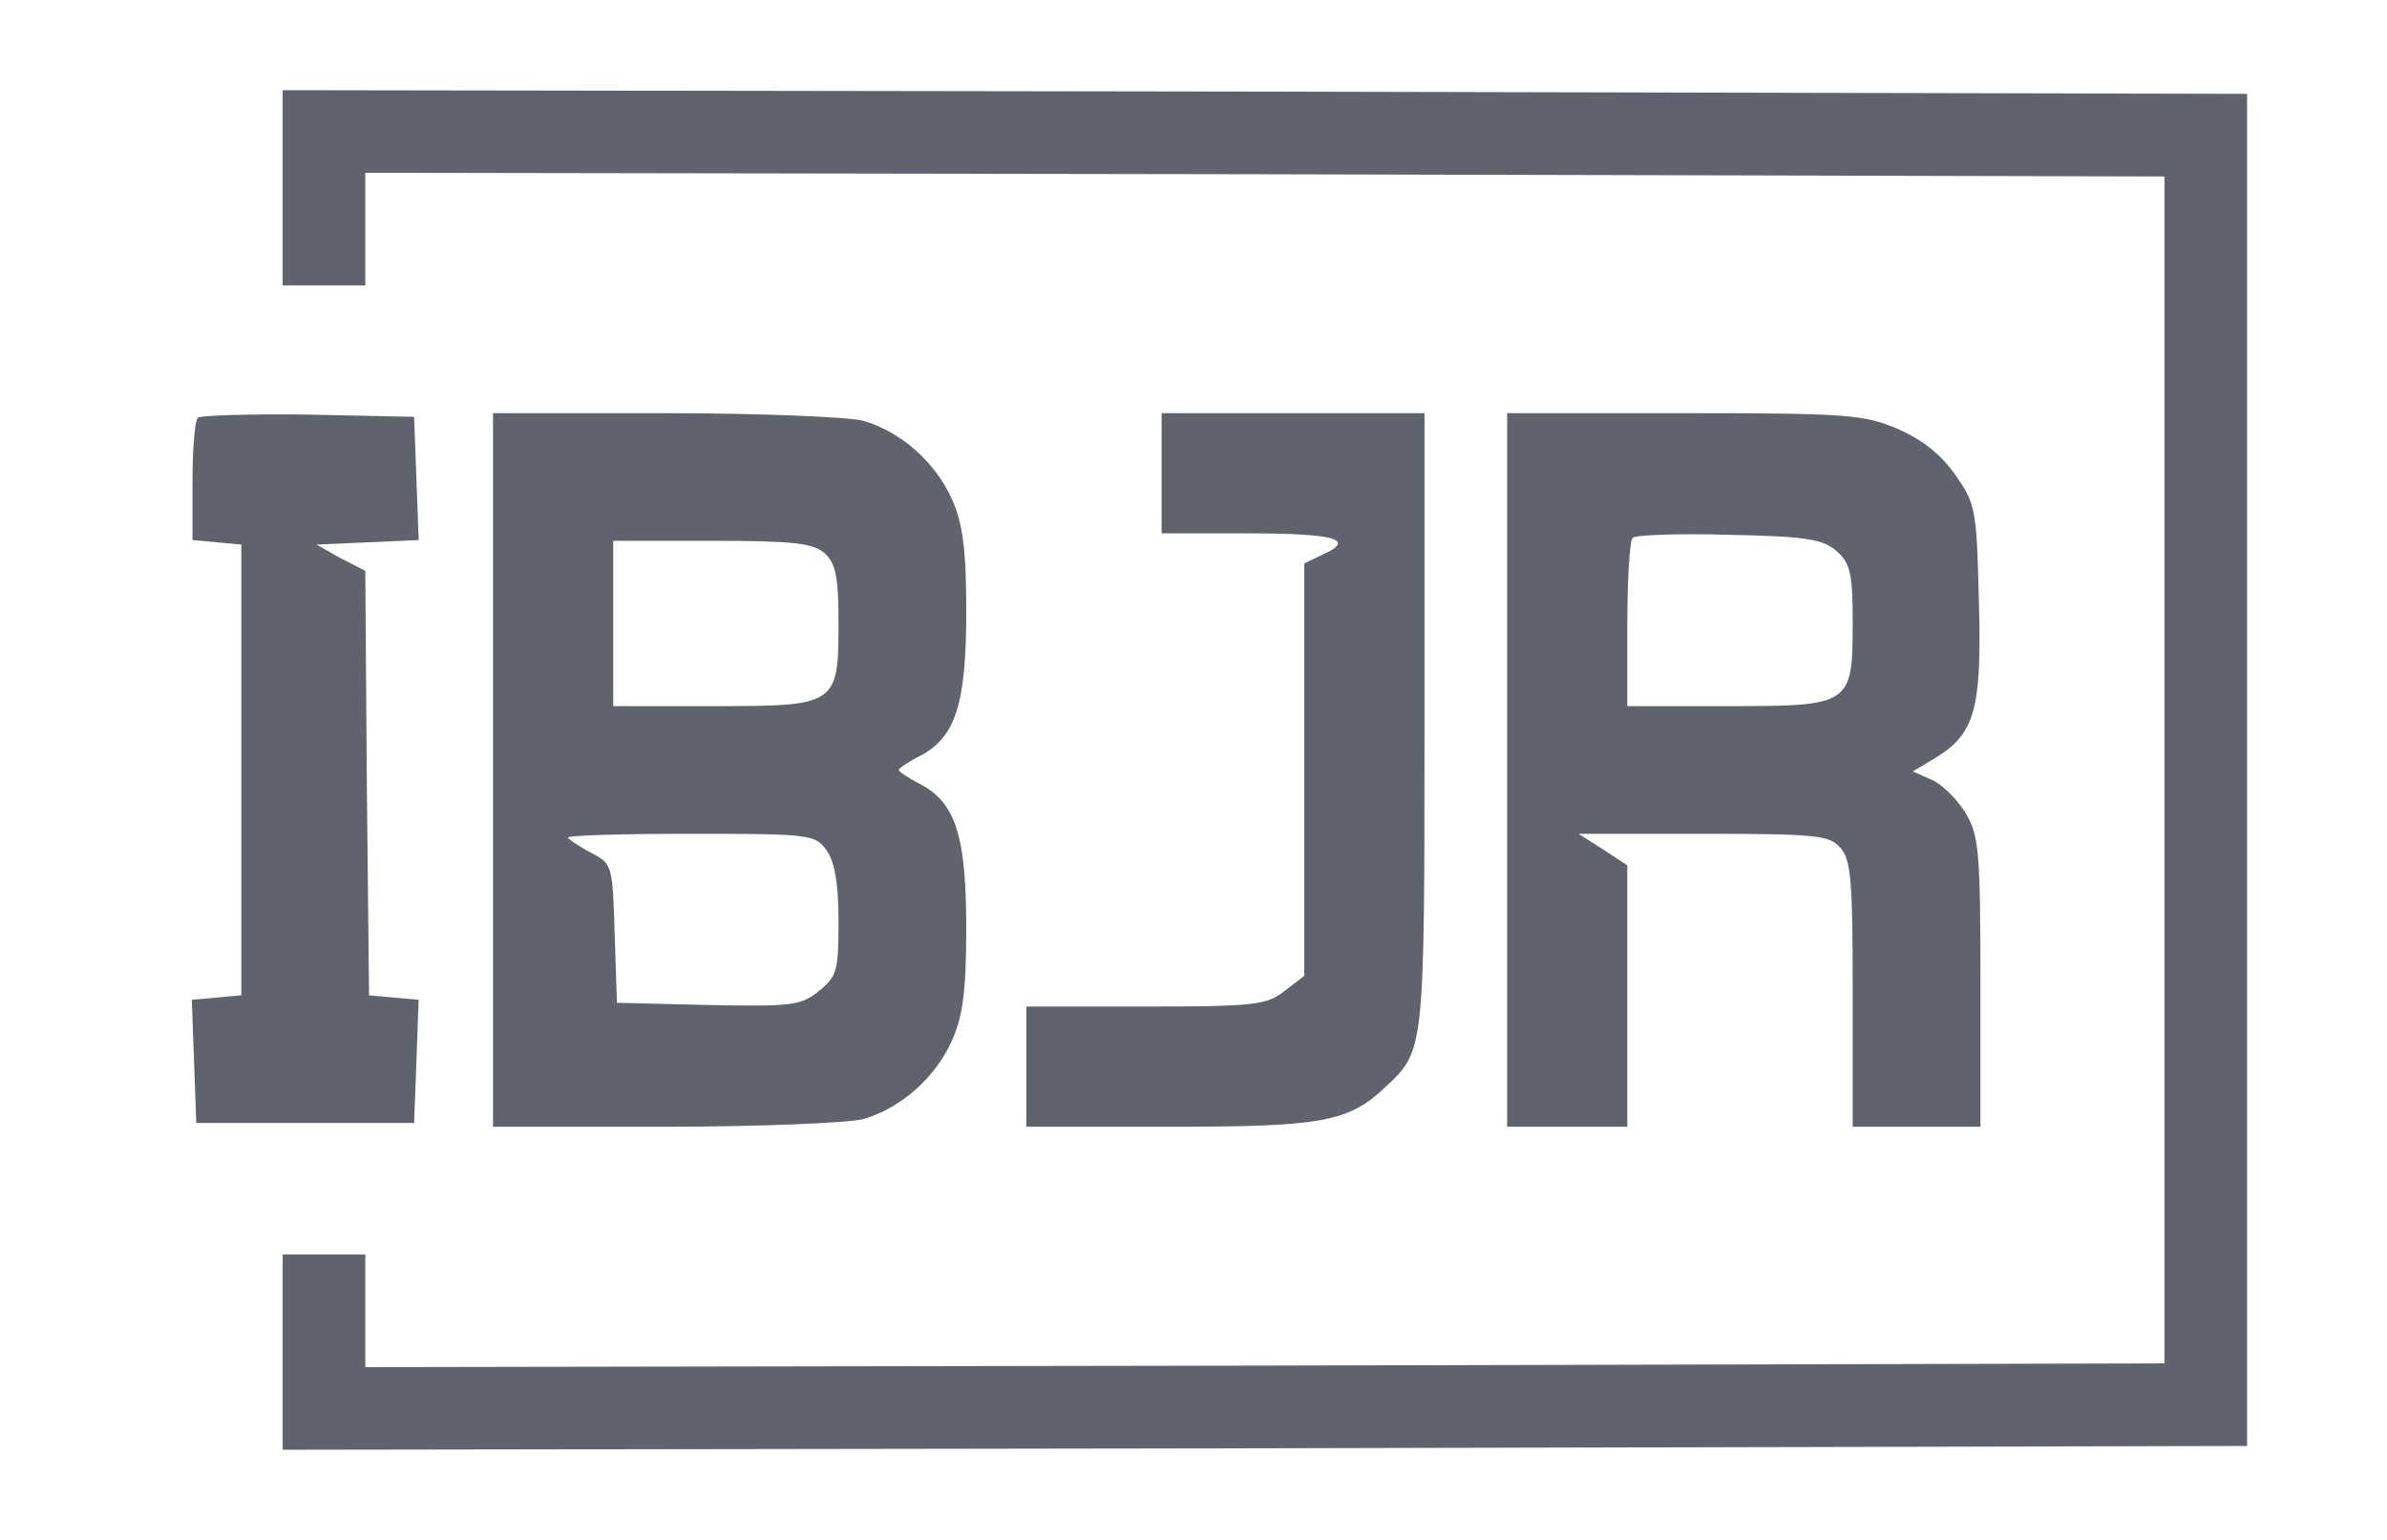
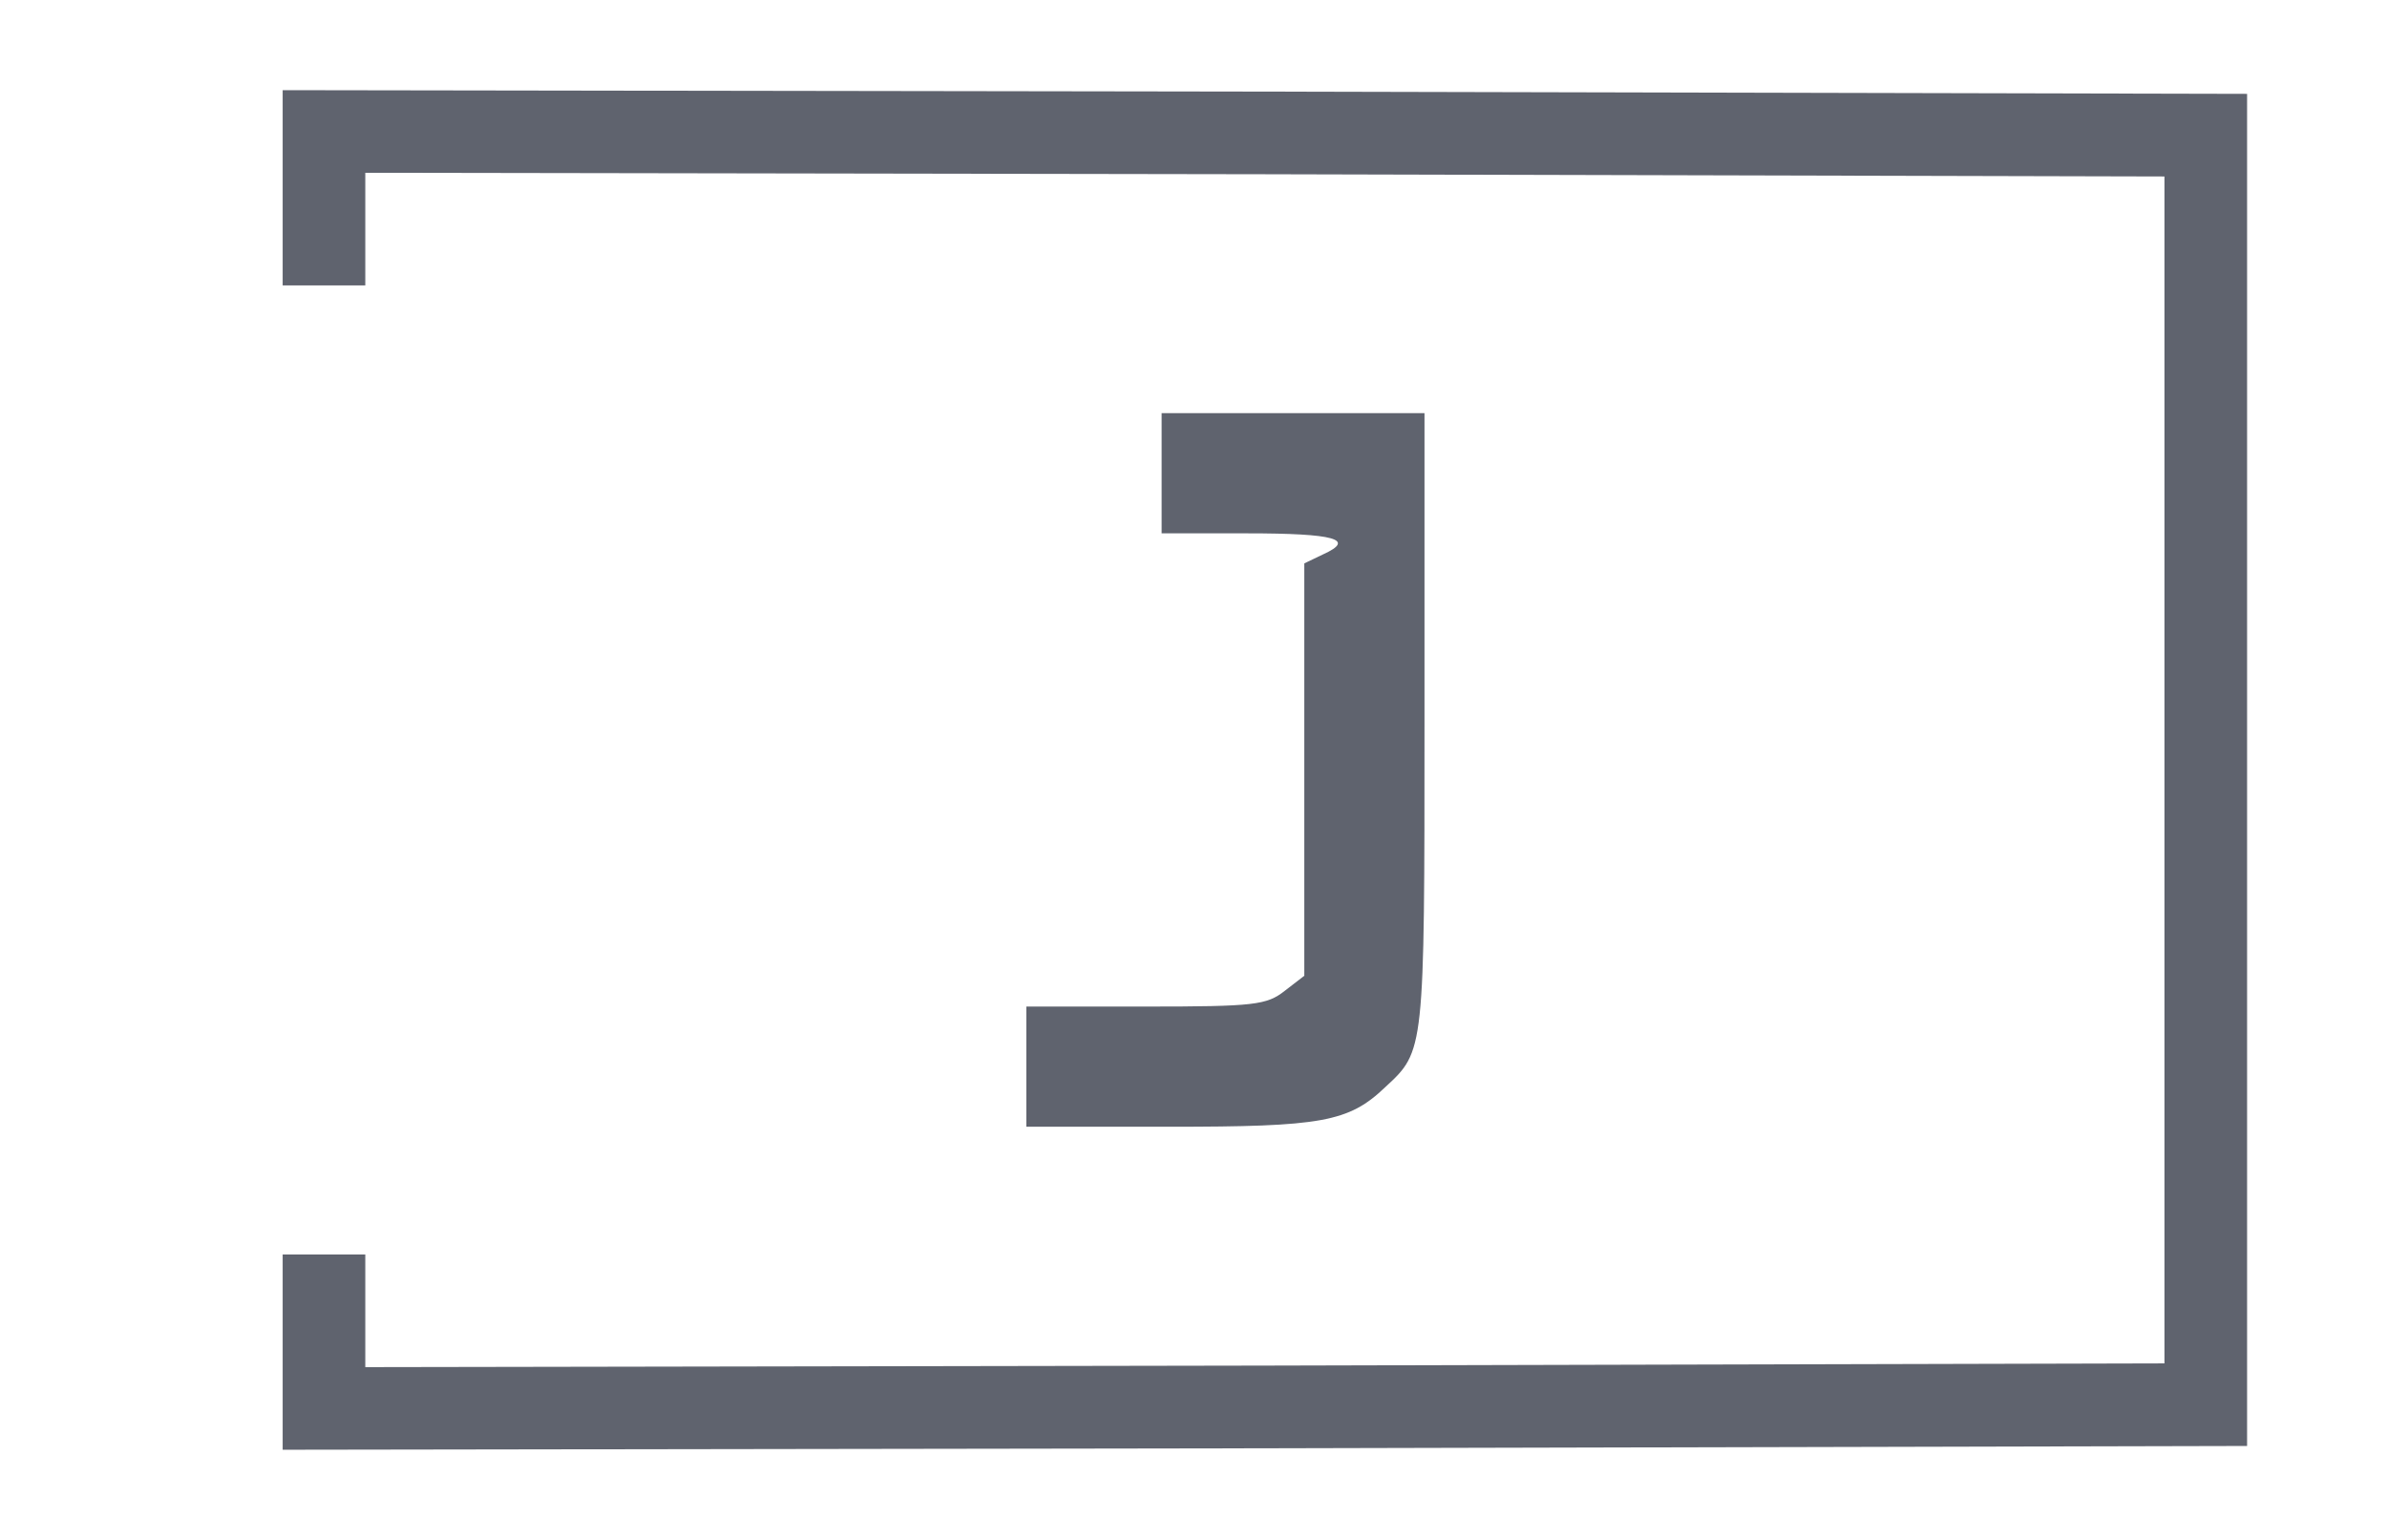
<svg xmlns="http://www.w3.org/2000/svg" width="31" height="20" viewBox="0 0 31 20" fill="none">
  <path d="M3.671 2.439V3.707H4.208H4.744V2.975V2.244L16.432 2.263L28.11 2.292V10V17.707L16.432 17.736L4.744 17.756V17.024V16.293H4.208H3.671V17.561V18.829L16.432 18.81L29.183 18.78V10V1.219L16.432 1.19L3.671 1.171V2.439Z" fill="#5F636E" />
-   <path d="M2.569 5.424C2.53 5.463 2.5 5.834 2.5 6.254V7.014L2.822 7.044L3.134 7.073V10V12.927L2.812 12.956L2.491 12.985L2.52 13.785L2.549 14.585H3.964H5.378L5.408 13.785L5.437 12.985L5.115 12.956L4.793 12.927L4.764 10.175L4.744 7.414L4.422 7.249L4.11 7.073L4.773 7.044L5.437 7.014L5.408 6.214L5.378 5.414L4.003 5.385C3.251 5.375 2.608 5.395 2.569 5.424Z" fill="#5F636E" />
-   <path d="M6.403 10V14.634H8.627C9.847 14.634 11.008 14.585 11.203 14.536C11.691 14.4 12.149 14 12.364 13.512C12.5 13.21 12.549 12.878 12.549 12.068C12.549 10.858 12.412 10.429 11.954 10.185C11.798 10.107 11.671 10.019 11.671 10C11.671 9.98 11.798 9.893 11.954 9.815C12.412 9.571 12.549 9.141 12.549 7.932C12.549 7.122 12.5 6.79 12.364 6.488C12.149 6 11.691 5.6 11.203 5.463C11.008 5.415 9.847 5.366 8.627 5.366H6.403V10ZM10.715 7.19C10.851 7.317 10.89 7.493 10.89 8.078C10.89 9.161 10.871 9.171 9.261 9.171H7.964V8.097V7.024H9.251C10.305 7.024 10.569 7.054 10.715 7.19ZM10.734 11.044C10.842 11.19 10.89 11.483 10.89 11.961C10.89 12.614 10.871 12.683 10.627 12.878C10.393 13.063 10.266 13.073 9.193 13.053L8.012 13.024L7.983 12.127C7.954 11.229 7.954 11.219 7.671 11.073C7.505 10.985 7.378 10.897 7.378 10.878C7.378 10.849 8.1 10.829 8.978 10.829C10.53 10.829 10.588 10.839 10.734 11.044Z" fill="#5F636E" />
  <path d="M15.086 6.146V6.927H16.198C17.339 6.927 17.613 7.005 17.183 7.2L16.939 7.317V9.99V12.673L16.686 12.868C16.451 13.053 16.295 13.073 14.881 13.073H13.329V13.854V14.634H15.183C17.164 14.634 17.515 14.575 17.993 14.117C18.5 13.649 18.5 13.658 18.5 9.366V5.366H16.793H15.086V6.146Z" fill="#5F636E" />
-   <path d="M19.573 10V14.634H20.354H21.134V12.936V11.239L20.822 11.034L20.5 10.829H22.12C23.564 10.829 23.759 10.849 23.895 11.005C24.042 11.161 24.061 11.444 24.061 12.907V14.634H24.89H25.72V12.751C25.72 11.053 25.7 10.849 25.525 10.556C25.417 10.38 25.222 10.185 25.086 10.127L24.842 10.019L25.134 9.844C25.651 9.532 25.739 9.2 25.7 7.814C25.671 6.634 25.661 6.546 25.398 6.175C25.212 5.902 24.959 5.707 24.647 5.571C24.208 5.385 23.993 5.366 21.876 5.366H19.573V10ZM23.856 7.161C24.032 7.317 24.061 7.463 24.061 8.078C24.061 9.161 24.042 9.171 22.432 9.171H21.134V8.117C21.134 7.532 21.164 7.024 21.203 6.985C21.252 6.946 21.817 6.927 22.461 6.946C23.466 6.966 23.681 7.005 23.856 7.161Z" fill="#5F636E" />
</svg>